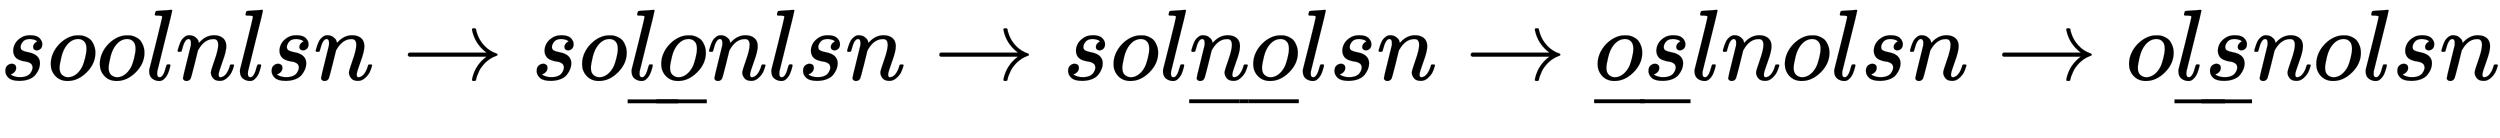
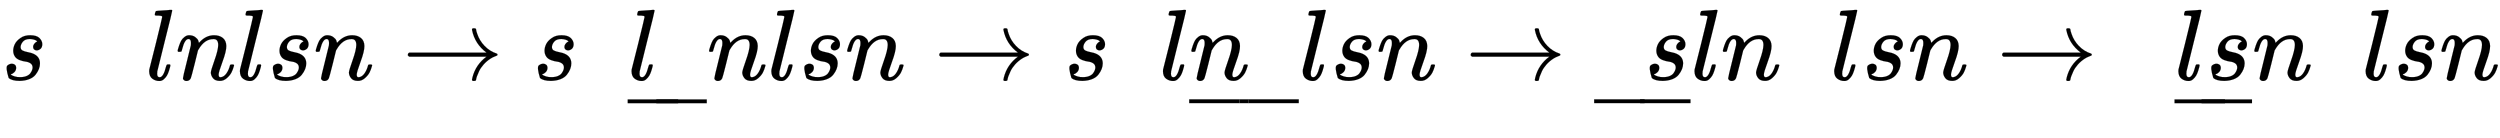
<svg xmlns="http://www.w3.org/2000/svg" xmlns:xlink="http://www.w3.org/1999/xlink" width="57.526ex" height="3.176ex" style="vertical-align: -0.539ex; margin-bottom: -0.799ex;" viewBox="0 -791.3 24768.2 1367.4" role="img" focusable="false" aria-labelledby="MathJax-SVG-1-Title">
  <title id="MathJax-SVG-1-Title">s o o l n l s n right arrow s o ModifyingBelow l o With bar n l s n right arrow s o l ModifyingBelow n o With bar l s n right arrow ModifyingBelow o s With bar l n o l s n right arrow o ModifyingBelow l s With bar n o l s n</title>
  <defs aria-hidden="true">
-     <path stroke-width="1" id="E1-MJMATHI-73" d="M131 289Q131 321 147 354T203 415T300 442Q362 442 390 415T419 355Q419 323 402 308T364 292Q351 292 340 300T328 326Q328 342 337 354T354 372T367 378Q368 378 368 379Q368 382 361 388T336 399T297 405Q249 405 227 379T204 326Q204 301 223 291T278 274T330 259Q396 230 396 163Q396 135 385 107T352 51T289 7T195 -10Q118 -10 86 19T53 87Q53 126 74 143T118 160Q133 160 146 151T160 120Q160 94 142 76T111 58Q109 57 108 57T107 55Q108 52 115 47T146 34T201 27Q237 27 263 38T301 66T318 97T323 122Q323 150 302 164T254 181T195 196T148 231Q131 256 131 289Z" />
-     <path stroke-width="1" id="E1-MJMATHI-6F" d="M201 -11Q126 -11 80 38T34 156Q34 221 64 279T146 380Q222 441 301 441Q333 441 341 440Q354 437 367 433T402 417T438 387T464 338T476 268Q476 161 390 75T201 -11ZM121 120Q121 70 147 48T206 26Q250 26 289 58T351 142Q360 163 374 216T388 308Q388 352 370 375Q346 405 306 405Q243 405 195 347Q158 303 140 230T121 120Z" />
+     <path stroke-width="1" id="E1-MJMATHI-73" d="M131 289Q131 321 147 354T203 415T300 442Q362 442 390 415T419 355Q419 323 402 308T364 292Q351 292 340 300T328 326Q328 342 337 354T354 372T367 378Q368 378 368 379Q368 382 361 388T336 399T297 405Q249 405 227 379T204 326Q204 301 223 291T278 274T330 259Q396 230 396 163Q396 135 385 107T352 51T289 7T195 -10Q118 -10 86 19Q53 126 74 143T118 160Q133 160 146 151T160 120Q160 94 142 76T111 58Q109 57 108 57T107 55Q108 52 115 47T146 34T201 27Q237 27 263 38T301 66T318 97T323 122Q323 150 302 164T254 181T195 196T148 231Q131 256 131 289Z" />
    <path stroke-width="1" id="E1-MJMATHI-6C" d="M117 59Q117 26 142 26Q179 26 205 131Q211 151 215 152Q217 153 225 153H229Q238 153 241 153T246 151T248 144Q247 138 245 128T234 90T214 43T183 6T137 -11Q101 -11 70 11T38 85Q38 97 39 102L104 360Q167 615 167 623Q167 626 166 628T162 632T157 634T149 635T141 636T132 637T122 637Q112 637 109 637T101 638T95 641T94 647Q94 649 96 661Q101 680 107 682T179 688Q194 689 213 690T243 693T254 694Q266 694 266 686Q266 675 193 386T118 83Q118 81 118 75T117 65V59Z" />
    <path stroke-width="1" id="E1-MJMATHI-6E" d="M21 287Q22 293 24 303T36 341T56 388T89 425T135 442Q171 442 195 424T225 390T231 369Q231 367 232 367L243 378Q304 442 382 442Q436 442 469 415T503 336T465 179T427 52Q427 26 444 26Q450 26 453 27Q482 32 505 65T540 145Q542 153 560 153Q580 153 580 145Q580 144 576 130Q568 101 554 73T508 17T439 -10Q392 -10 371 17T350 73Q350 92 386 193T423 345Q423 404 379 404H374Q288 404 229 303L222 291L189 157Q156 26 151 16Q138 -11 108 -11Q95 -11 87 -5T76 7T74 17Q74 30 112 180T152 343Q153 348 153 366Q153 405 129 405Q91 405 66 305Q60 285 60 284Q58 278 41 278H27Q21 284 21 287Z" />
    <path stroke-width="1" id="E1-MJMAIN-2192" d="M56 237T56 250T70 270H835Q719 357 692 493Q692 494 692 496T691 499Q691 511 708 511H711Q720 511 723 510T729 506T732 497T735 481T743 456Q765 389 816 336T935 261Q944 258 944 250Q944 244 939 241T915 231T877 212Q836 186 806 152T761 85T740 35T732 4Q730 -6 727 -8T711 -11Q691 -11 691 0Q691 7 696 25Q728 151 835 230H70Q56 237 56 250Z" />
    <path stroke-width="1" id="E1-MJMAIN-5F" d="M0 -62V-25H499V-62H0Z" />
    <path stroke-width="1" id="E1-MJMAIN-2013" d="M0 248V285H499V248H0Z" />
  </defs>
  <g stroke="currentColor" fill="currentColor" stroke-width="0" transform="matrix(1 0 0 -1 0 0)" aria-hidden="true">
    <use xlink:href="#E1-MJMATHI-73" x="0" y="0" />
    <use xlink:href="#E1-MJMATHI-6F" x="469" y="0" />
    <use xlink:href="#E1-MJMATHI-6F" x="955" y="0" />
    <use xlink:href="#E1-MJMATHI-6C" x="1440" y="0" />
    <use xlink:href="#E1-MJMATHI-6E" x="1739" y="0" />
    <use xlink:href="#E1-MJMATHI-6C" x="2339" y="0" />
    <use xlink:href="#E1-MJMATHI-73" x="2638" y="0" />
    <use xlink:href="#E1-MJMATHI-6E" x="3107" y="0" />
    <use xlink:href="#E1-MJMAIN-2192" x="3985" y="0" />
    <use xlink:href="#E1-MJMATHI-73" x="5264" y="0" />
    <use xlink:href="#E1-MJMATHI-6F" x="5733" y="0" />
    <g transform="translate(6219,0)">
      <use xlink:href="#E1-MJMATHI-6C" x="0" y="0" />
      <use xlink:href="#E1-MJMATHI-6F" x="298" y="0" />
      <g transform="translate(0,-479)">
        <use xlink:href="#E1-MJMAIN-2013" />
        <use xlink:href="#E1-MJMAIN-2013" x="284" y="0" />
      </g>
    </g>
    <use xlink:href="#E1-MJMATHI-6E" x="7004" y="0" />
    <use xlink:href="#E1-MJMATHI-6C" x="7604" y="0" />
    <use xlink:href="#E1-MJMATHI-73" x="7903" y="0" />
    <use xlink:href="#E1-MJMATHI-6E" x="8372" y="0" />
    <use xlink:href="#E1-MJMAIN-2192" x="9250" y="0" />
    <use xlink:href="#E1-MJMATHI-73" x="10529" y="0" />
    <use xlink:href="#E1-MJMATHI-6F" x="10998" y="0" />
    <use xlink:href="#E1-MJMATHI-6C" x="11484" y="0" />
    <g transform="translate(11782,0)">
      <use xlink:href="#E1-MJMATHI-6E" x="0" y="0" />
      <use xlink:href="#E1-MJMATHI-6F" x="600" y="0" />
      <g transform="translate(0,-478)">
        <use xlink:href="#E1-MJMAIN-2013" />
        <g transform="translate(498.912,0) scale(0.176,1)">
          <use xlink:href="#E1-MJMAIN-2013" />
        </g>
        <use xlink:href="#E1-MJMAIN-2013" x="586" y="0" />
      </g>
    </g>
    <use xlink:href="#E1-MJMATHI-6C" x="12869" y="0" />
    <use xlink:href="#E1-MJMATHI-73" x="13168" y="0" />
    <use xlink:href="#E1-MJMATHI-6E" x="13637" y="0" />
    <use xlink:href="#E1-MJMAIN-2192" x="14515" y="0" />
    <g transform="translate(15794,0)">
      <use xlink:href="#E1-MJMATHI-6F" x="0" y="0" />
      <use xlink:href="#E1-MJMATHI-73" x="485" y="0" />
      <g transform="translate(0,-478)">
        <use xlink:href="#E1-MJMAIN-2013" />
        <use xlink:href="#E1-MJMAIN-2013" x="455" y="0" />
      </g>
    </g>
    <use xlink:href="#E1-MJMATHI-6C" x="16750" y="0" />
    <use xlink:href="#E1-MJMATHI-6E" x="17048" y="0" />
    <use xlink:href="#E1-MJMATHI-6F" x="17649" y="0" />
    <use xlink:href="#E1-MJMATHI-6C" x="18134" y="0" />
    <use xlink:href="#E1-MJMATHI-73" x="18433" y="0" />
    <use xlink:href="#E1-MJMATHI-6E" x="18902" y="0" />
    <use xlink:href="#E1-MJMAIN-2192" x="19780" y="0" />
    <use xlink:href="#E1-MJMATHI-6F" x="21059" y="0" />
    <g transform="translate(21544,0)">
      <use xlink:href="#E1-MJMATHI-6C" x="0" y="0" />
      <use xlink:href="#E1-MJMATHI-73" x="298" y="0" />
      <g transform="translate(0,-479)">
        <use xlink:href="#E1-MJMAIN-2013" />
        <use xlink:href="#E1-MJMAIN-2013" x="268" y="0" />
      </g>
    </g>
    <use xlink:href="#E1-MJMATHI-6E" x="22313" y="0" />
    <use xlink:href="#E1-MJMATHI-6F" x="22914" y="0" />
    <use xlink:href="#E1-MJMATHI-6C" x="23399" y="0" />
    <use xlink:href="#E1-MJMATHI-73" x="23698" y="0" />
    <use xlink:href="#E1-MJMATHI-6E" x="24167" y="0" />
  </g>
</svg>